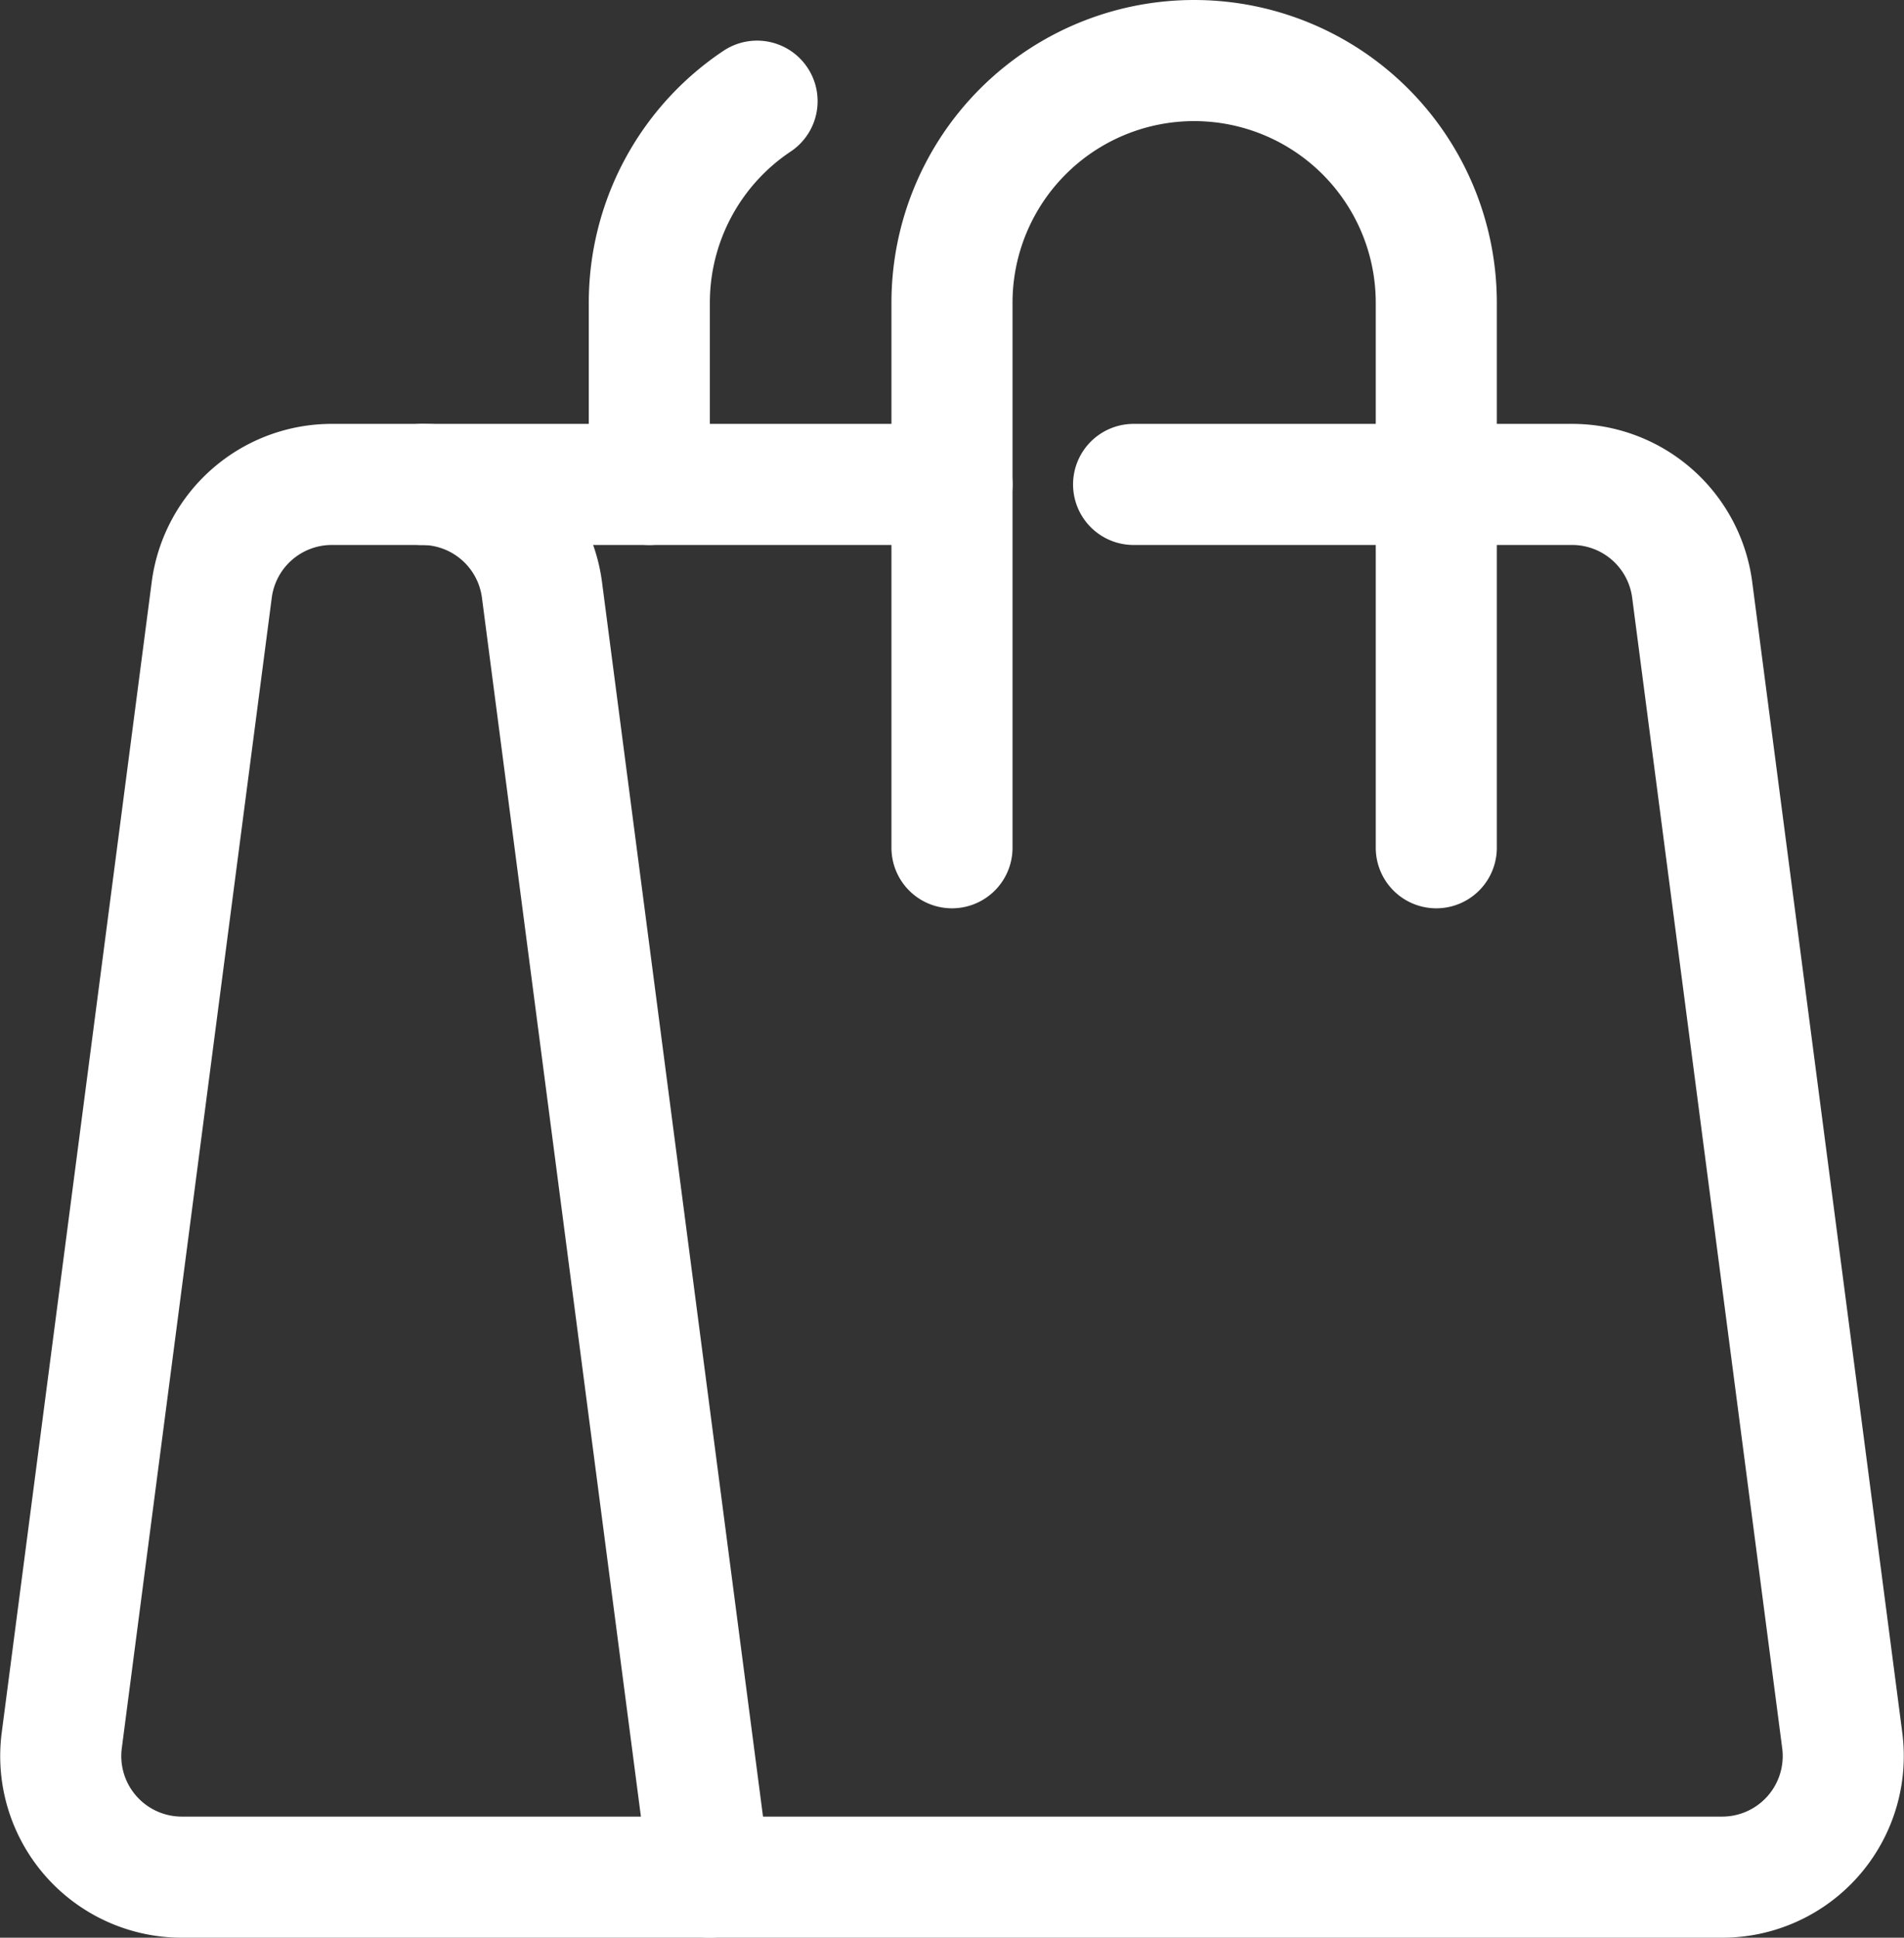
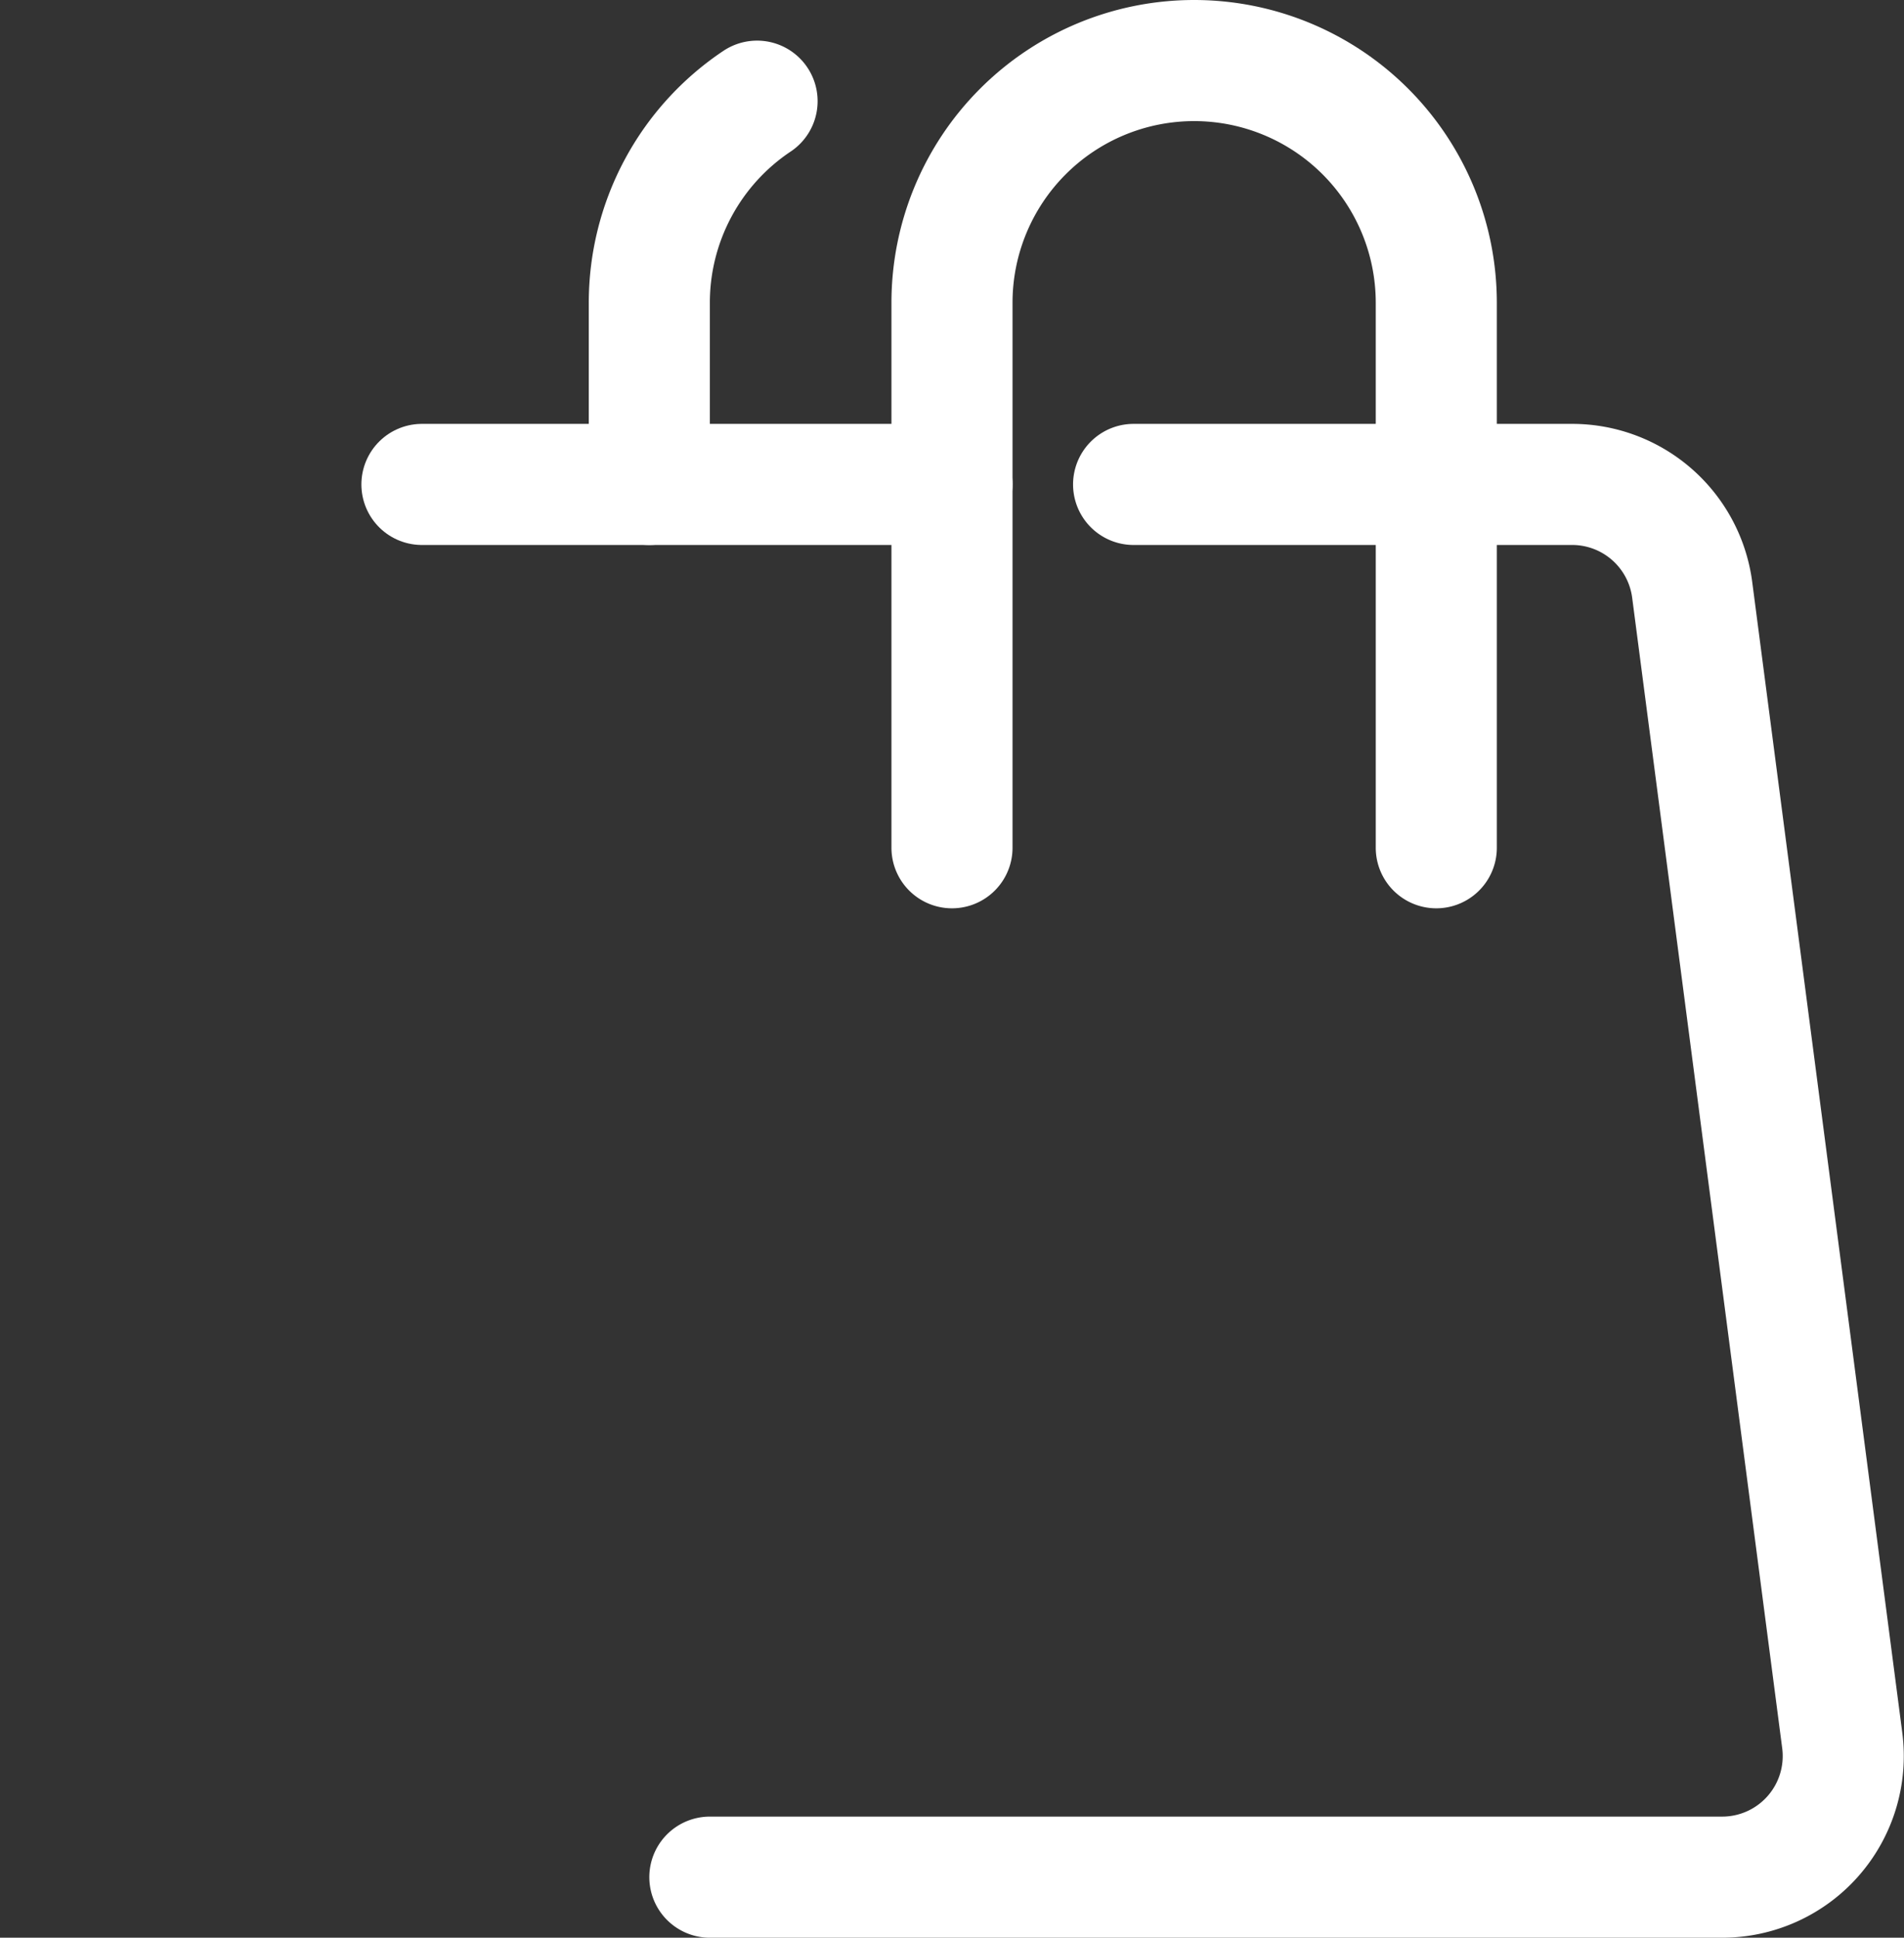
<svg xmlns="http://www.w3.org/2000/svg" width="58.971" height="60" viewBox="0 0 58.971 60">
  <rect x="0" y="0" width="58.971" height="60" fill="#333333" stroke="none" />
  <g id="streamline-icon-shopping-bag-side_60x60" data-name="streamline-icon-shopping-bag-side@60x60" transform="translate(-0.497)">
-     <path id="Path_1416" data-name="Path 1416" d="M22.483,58.125H6.128A3.75,3.75,0,0,1,2.41,53.89L7.055,18.265A3.75,3.75,0,0,1,10.775,15h2.79a3.75,3.75,0,0,1,3.718,3.265Z" fill="none" stroke="#ffffff" stroke-linecap="round" stroke-linejoin="round" stroke-width="3.75" />
    <path id="Path_1417" data-name="Path 1417" d="M35.607,15H49.19a3.75,3.75,0,0,1,3.718,3.265L57.555,53.89a3.75,3.75,0,0,1-3.72,4.235H22.483" fill="none" stroke="#ffffff" stroke-linecap="round" stroke-linejoin="round" stroke-width="3.75" />
    <path id="Path_1418" data-name="Path 1418" d="M13.565,15H29.983" fill="none" stroke="#ffffff" stroke-linecap="round" stroke-linejoin="round" stroke-width="3.75" />
    <path id="Path_1419" data-name="Path 1419" d="M44.982,26.25V9.375a7.5,7.5,0,1,0-15,0V26.25" fill="none" stroke="#ffffff" stroke-linecap="round" stroke-linejoin="round" stroke-width="3.75" />
    <path id="Path_1420" data-name="Path 1420" d="M23.945,3.133a7.5,7.5,0,0,0-3.337,6.25V15" fill="none" stroke="#ffffff" stroke-linecap="round" stroke-linejoin="round" stroke-width="3.75" />
  </g>
</svg>